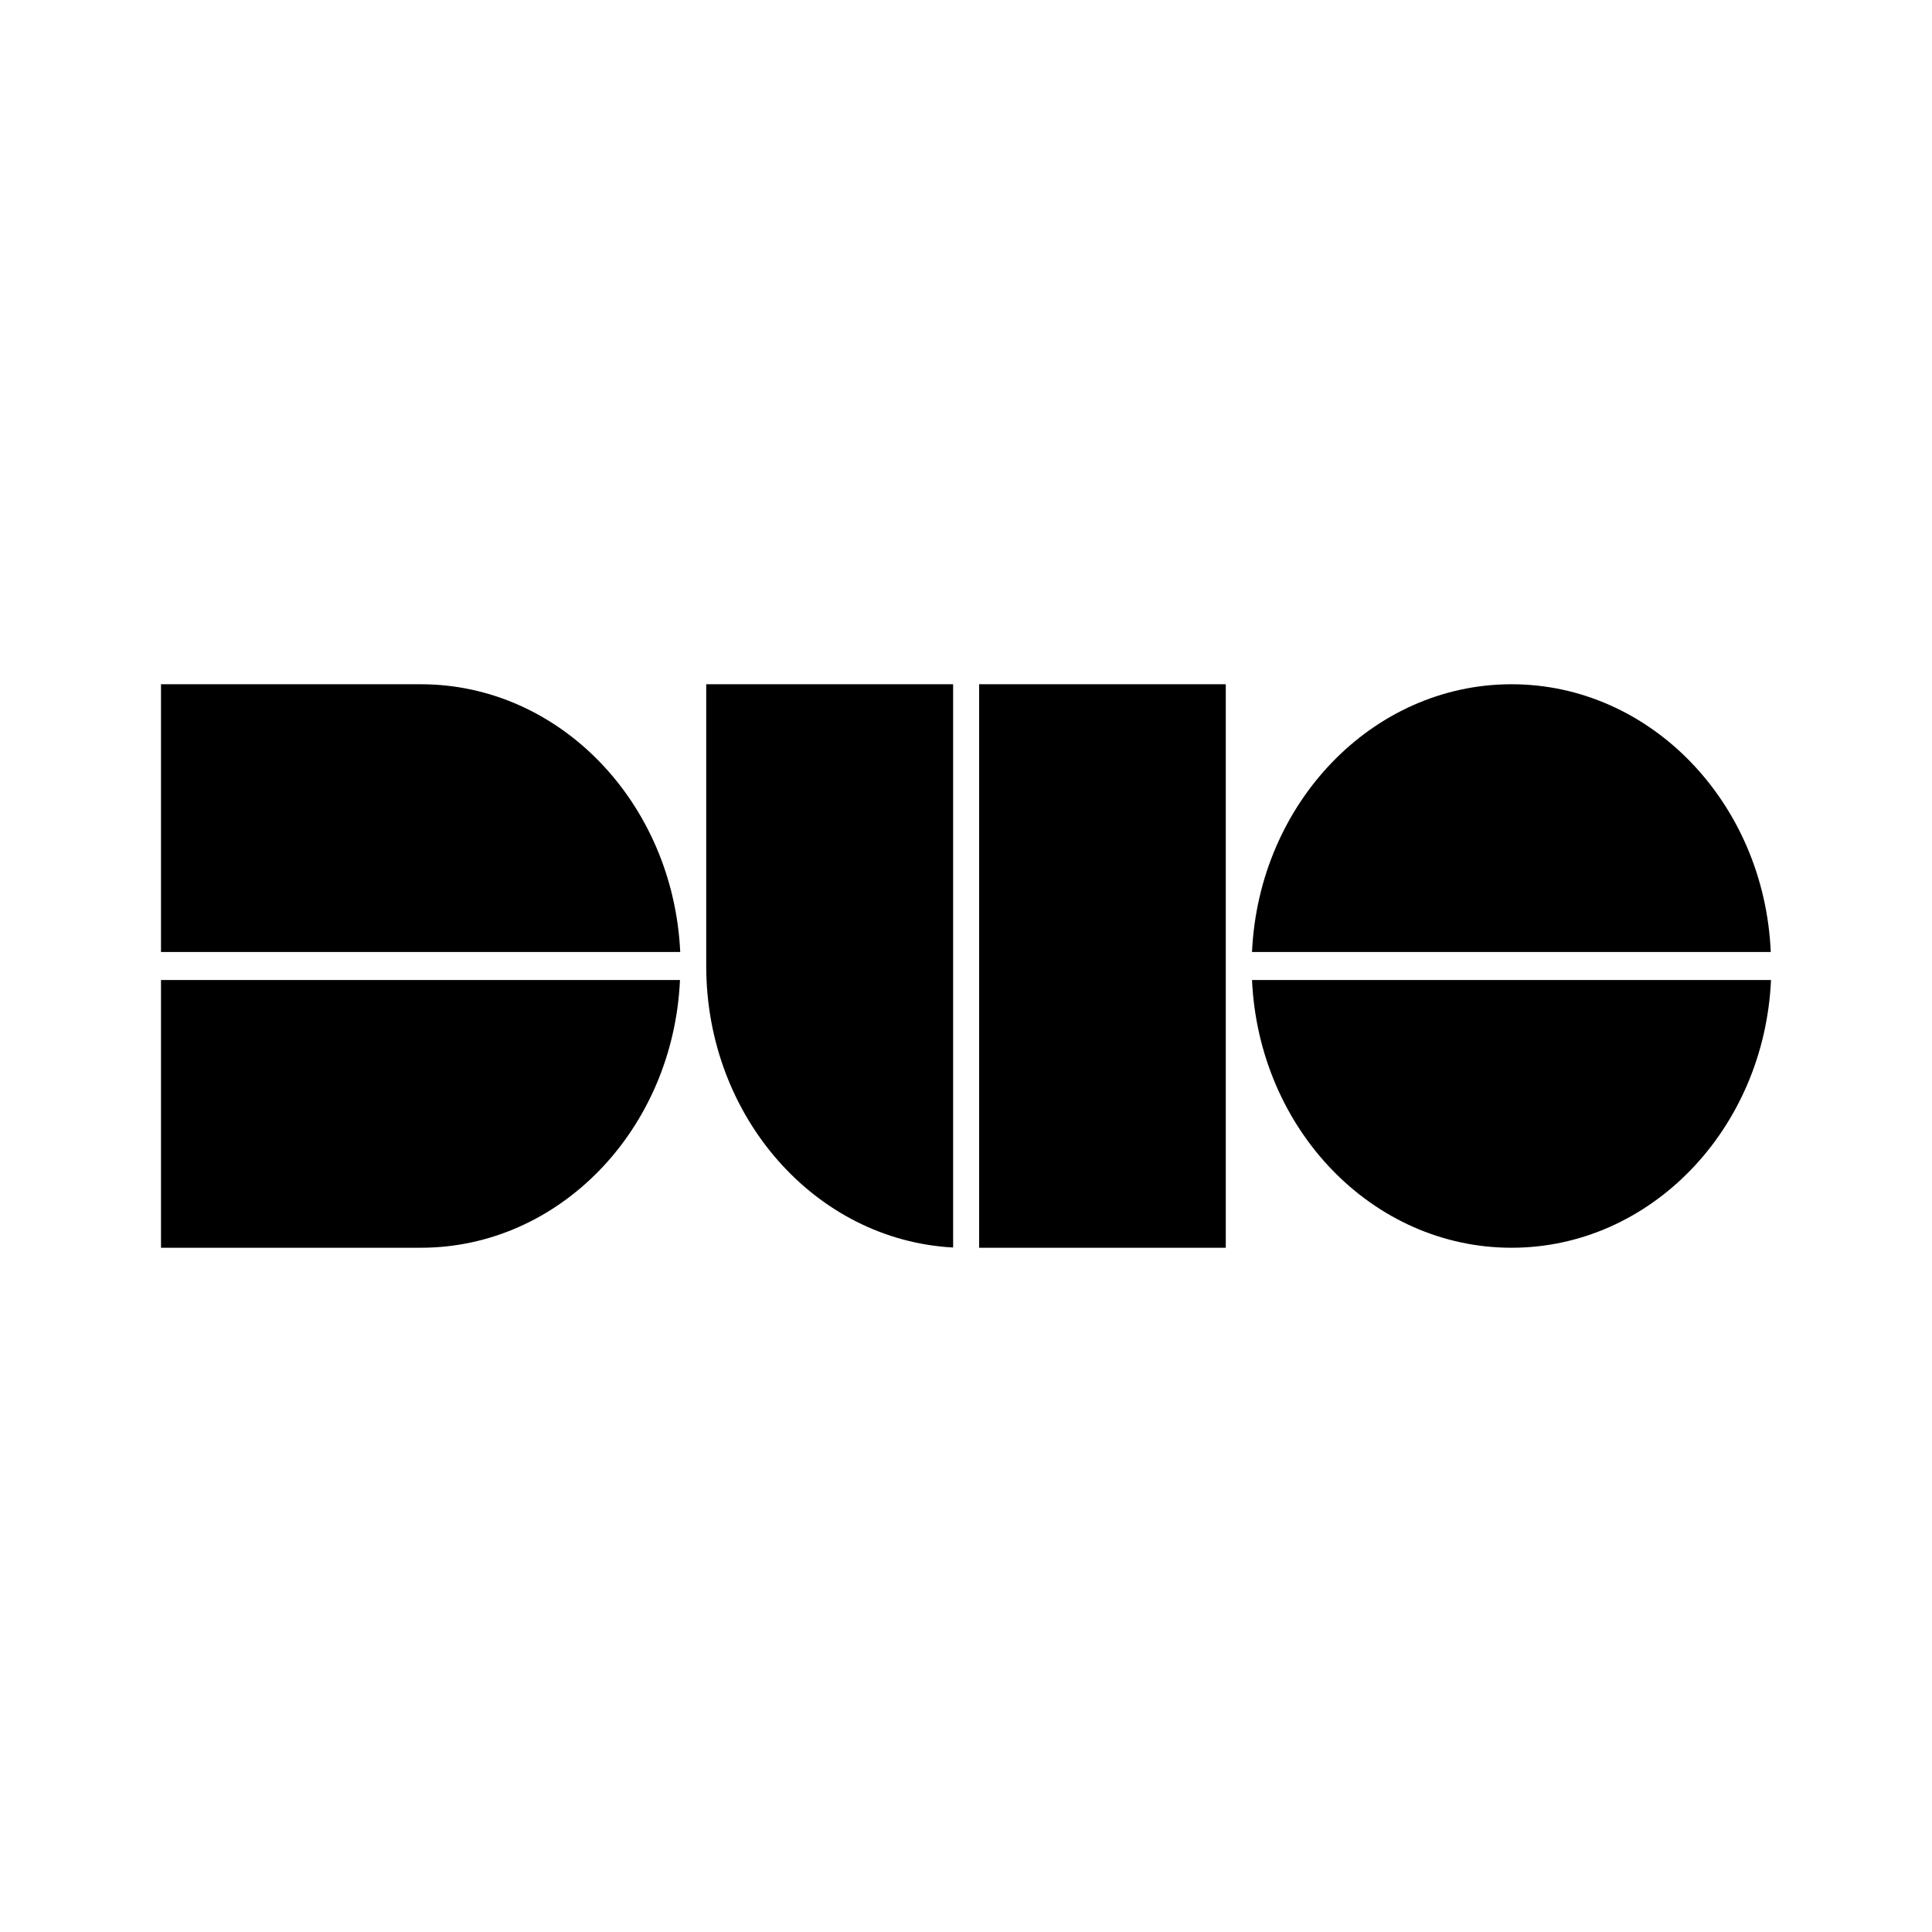
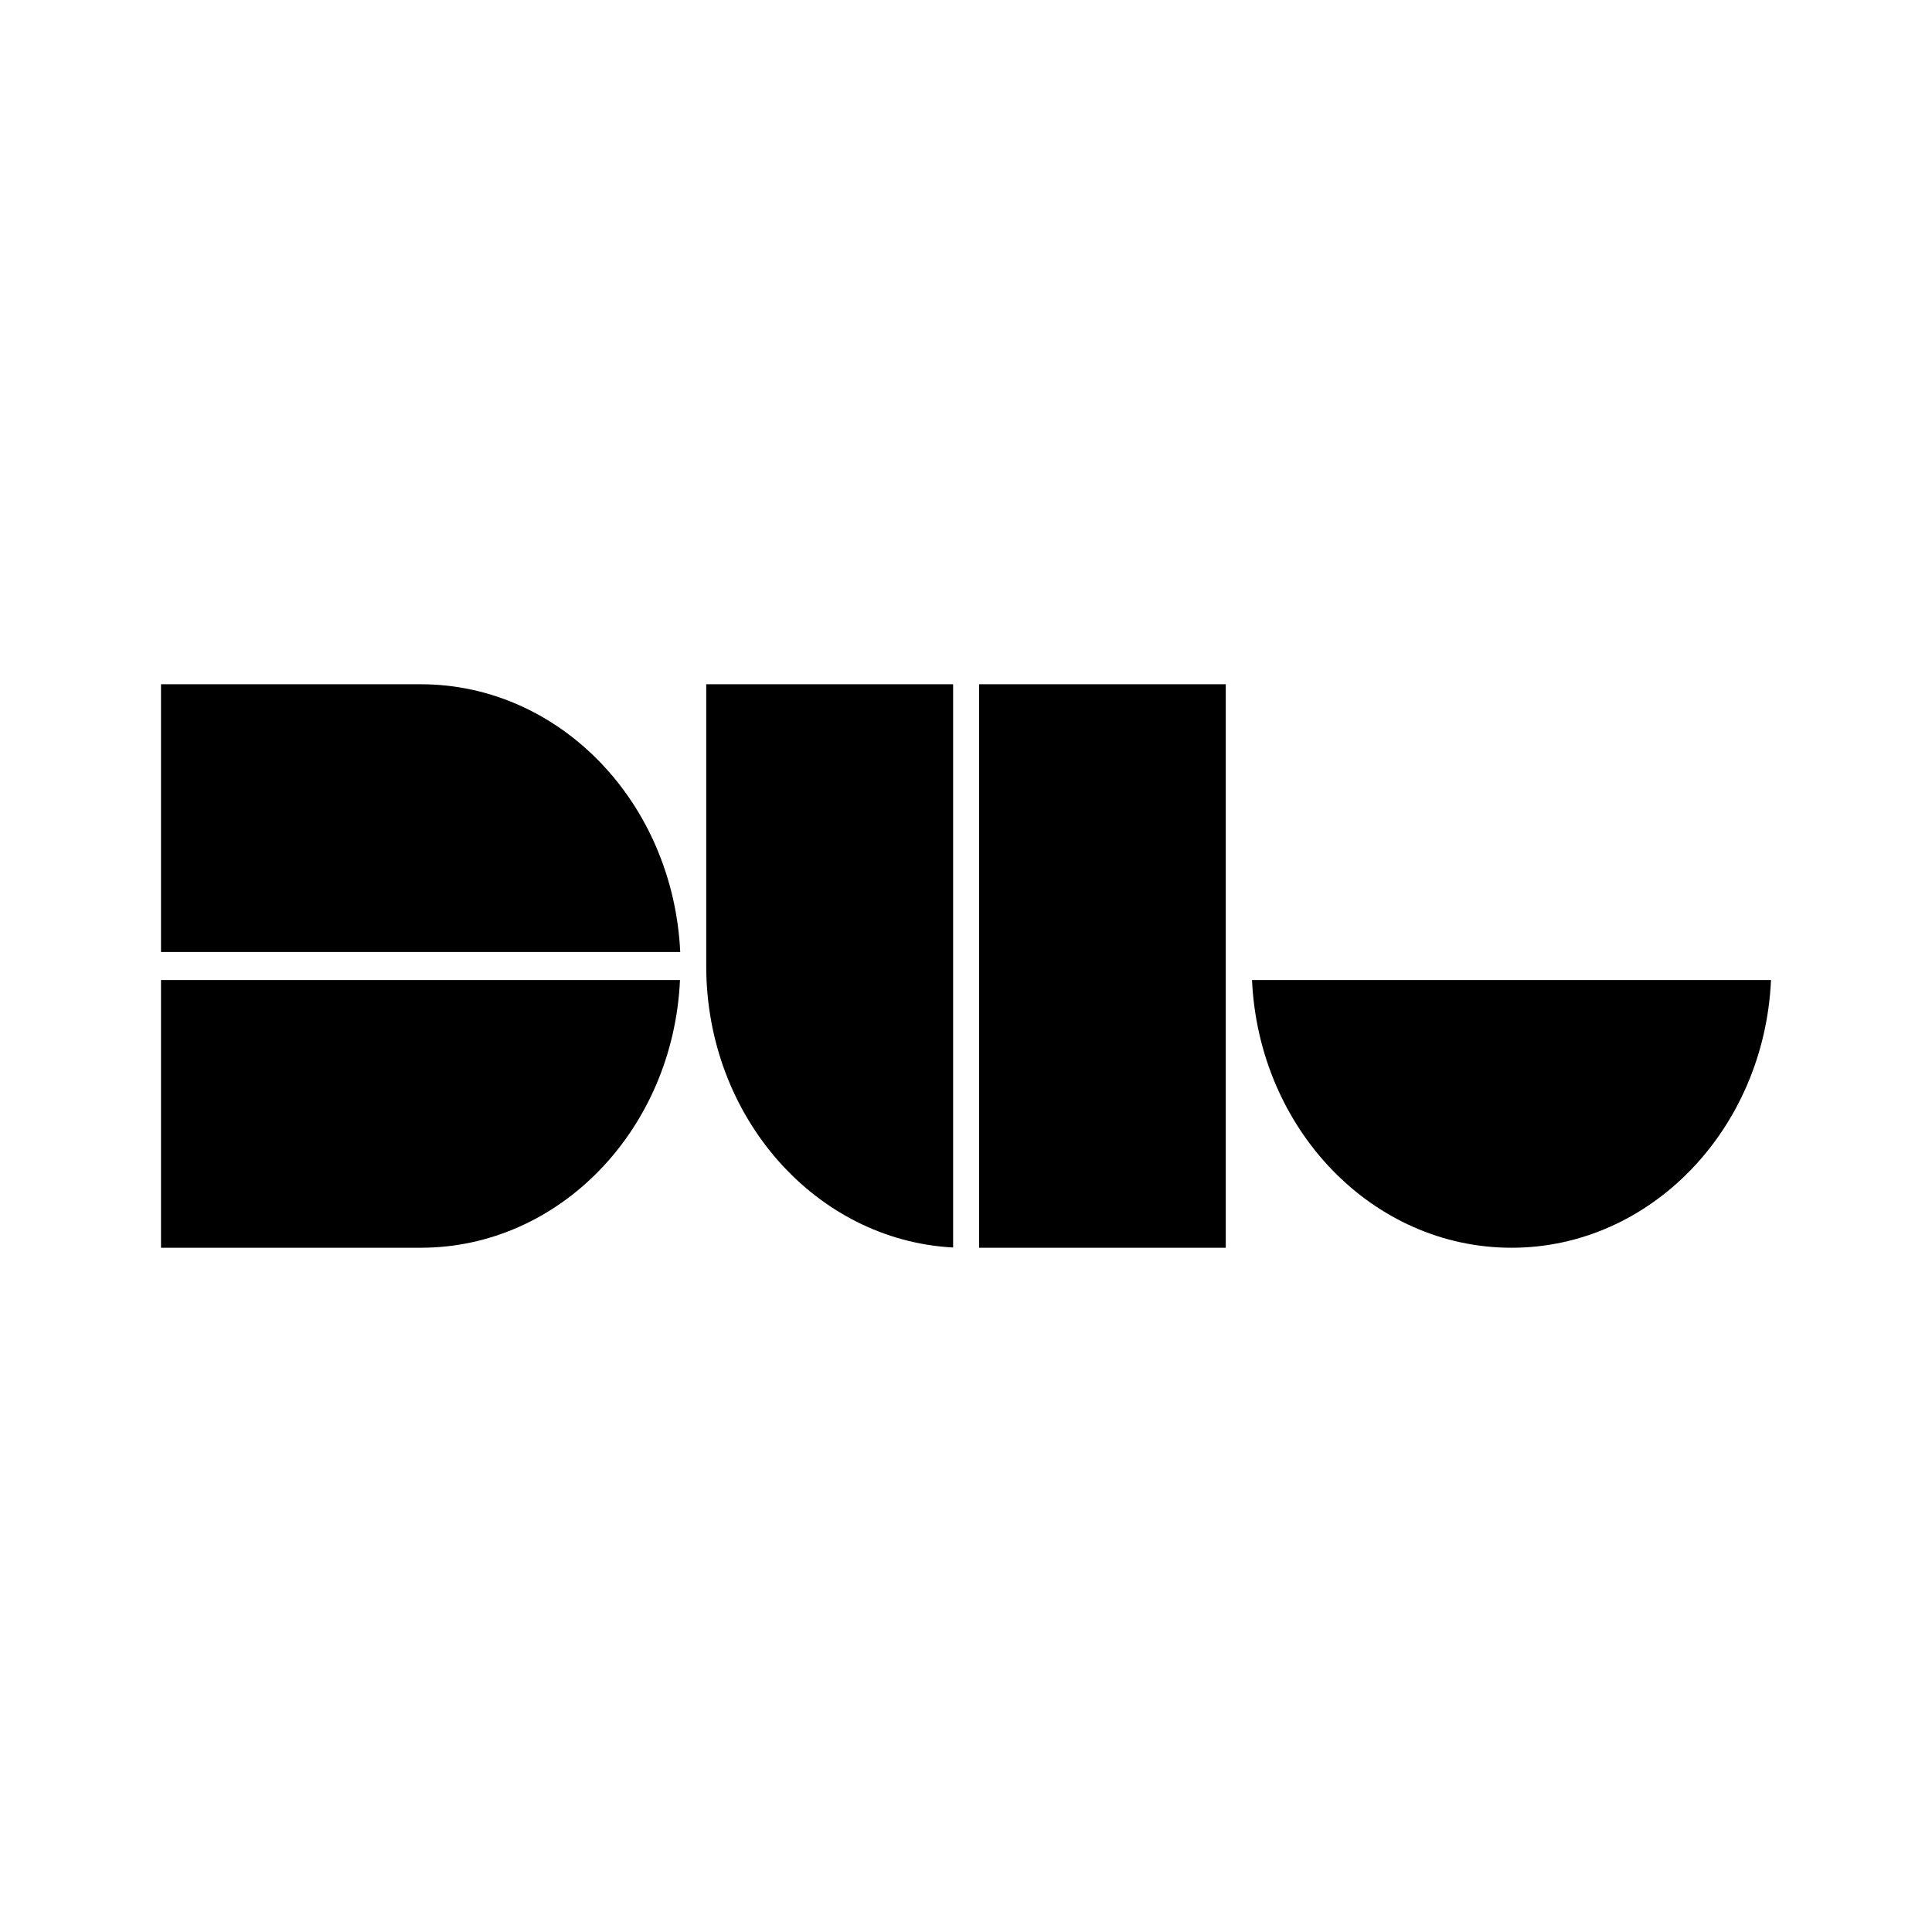
<svg xmlns="http://www.w3.org/2000/svg" width="24" height="24" fill="none" viewBox="0 0 24 24">
  <g fill="currentColor">
-     <path d="M8.447 12.174H2V15.5h3.227c1.726 0 3.136-1.472 3.22-3.326zM5.227 8.5H2v3.326h6.45C8.363 9.972 6.953 8.5 5.227 8.5zM18.777 8.5c-1.727 0-3.14 1.475-3.224 3.326h6.444c-.08-1.854-1.494-3.326-3.22-3.326zM22 12.174h-6.447c.084 1.854 1.494 3.326 3.224 3.326 1.726 0 3.14-1.472 3.223-3.326zM8.773 8.5V12c0 1.874 1.357 3.406 3.067 3.497V8.5H8.773zM15.227 8.5h-3.064v7h3.064v-7z" />
+     <path d="M8.447 12.174H2V15.5h3.227c1.726 0 3.136-1.472 3.22-3.326zM5.227 8.5H2v3.326h6.45C8.363 9.972 6.953 8.5 5.227 8.5zc-1.727 0-3.14 1.475-3.224 3.326h6.444c-.08-1.854-1.494-3.326-3.22-3.326zM22 12.174h-6.447c.084 1.854 1.494 3.326 3.224 3.326 1.726 0 3.14-1.472 3.223-3.326zM8.773 8.5V12c0 1.874 1.357 3.406 3.067 3.497V8.5H8.773zM15.227 8.5h-3.064v7h3.064v-7z" />
  </g>
</svg>